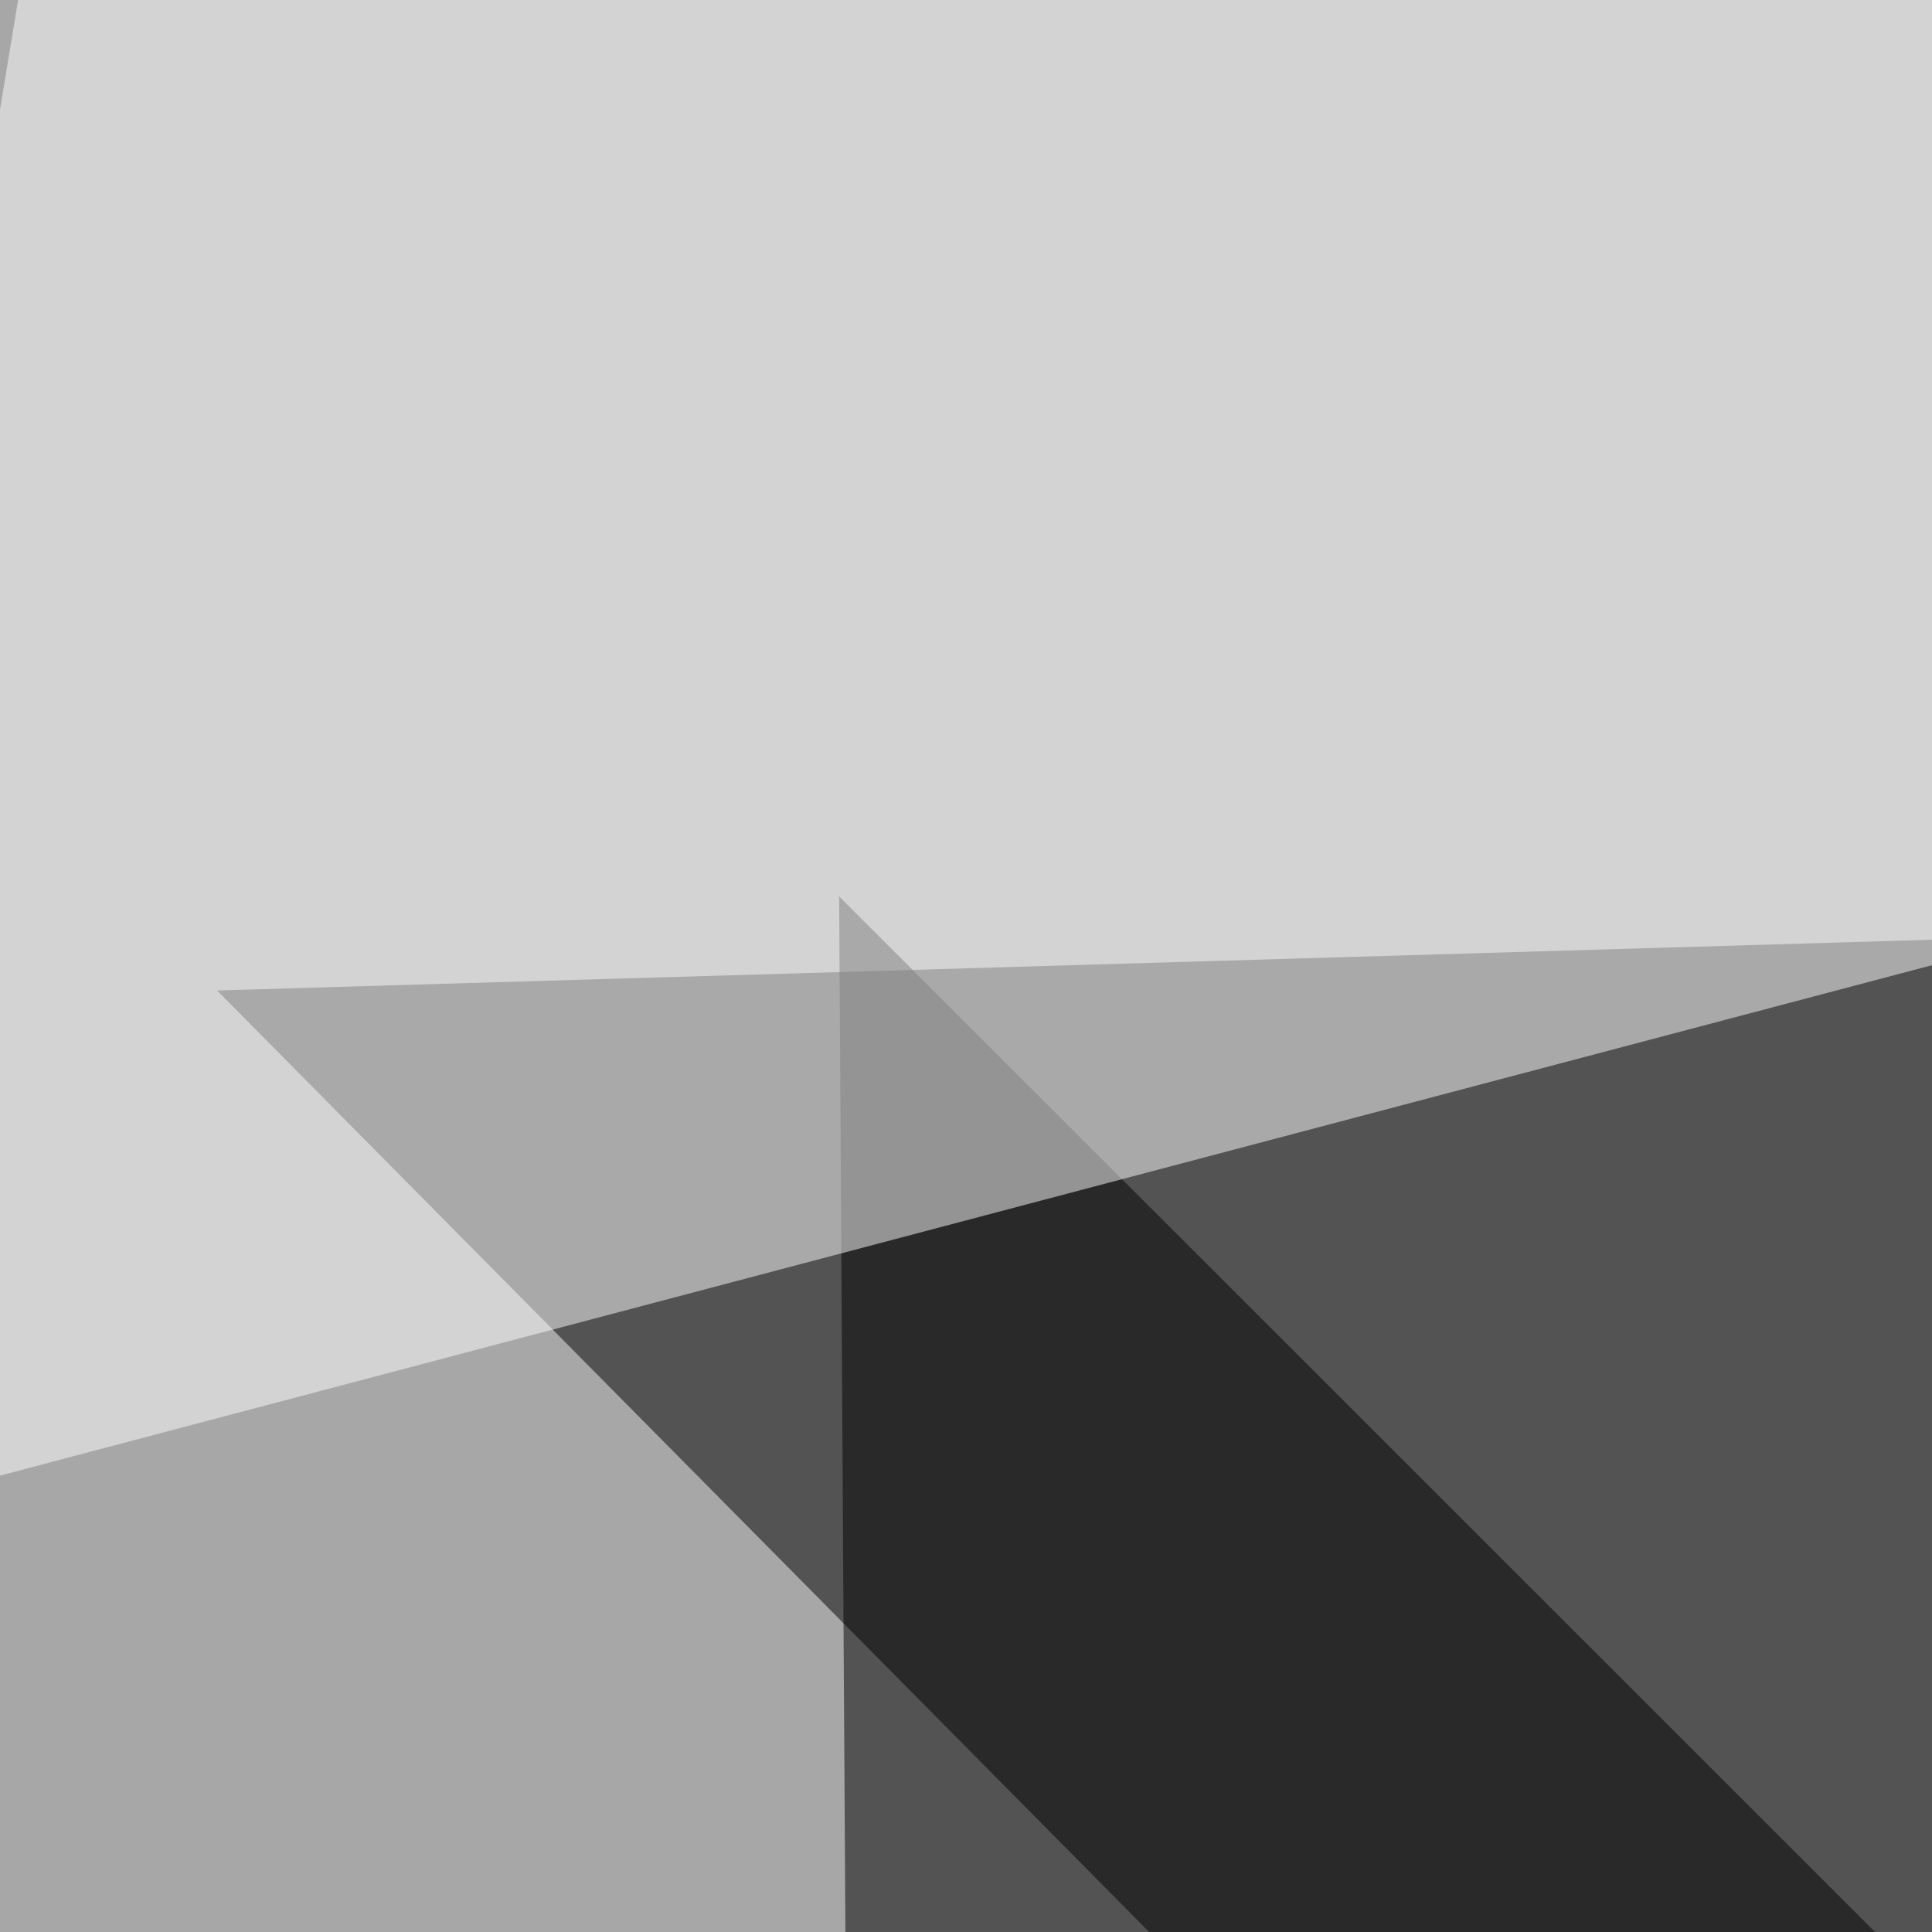
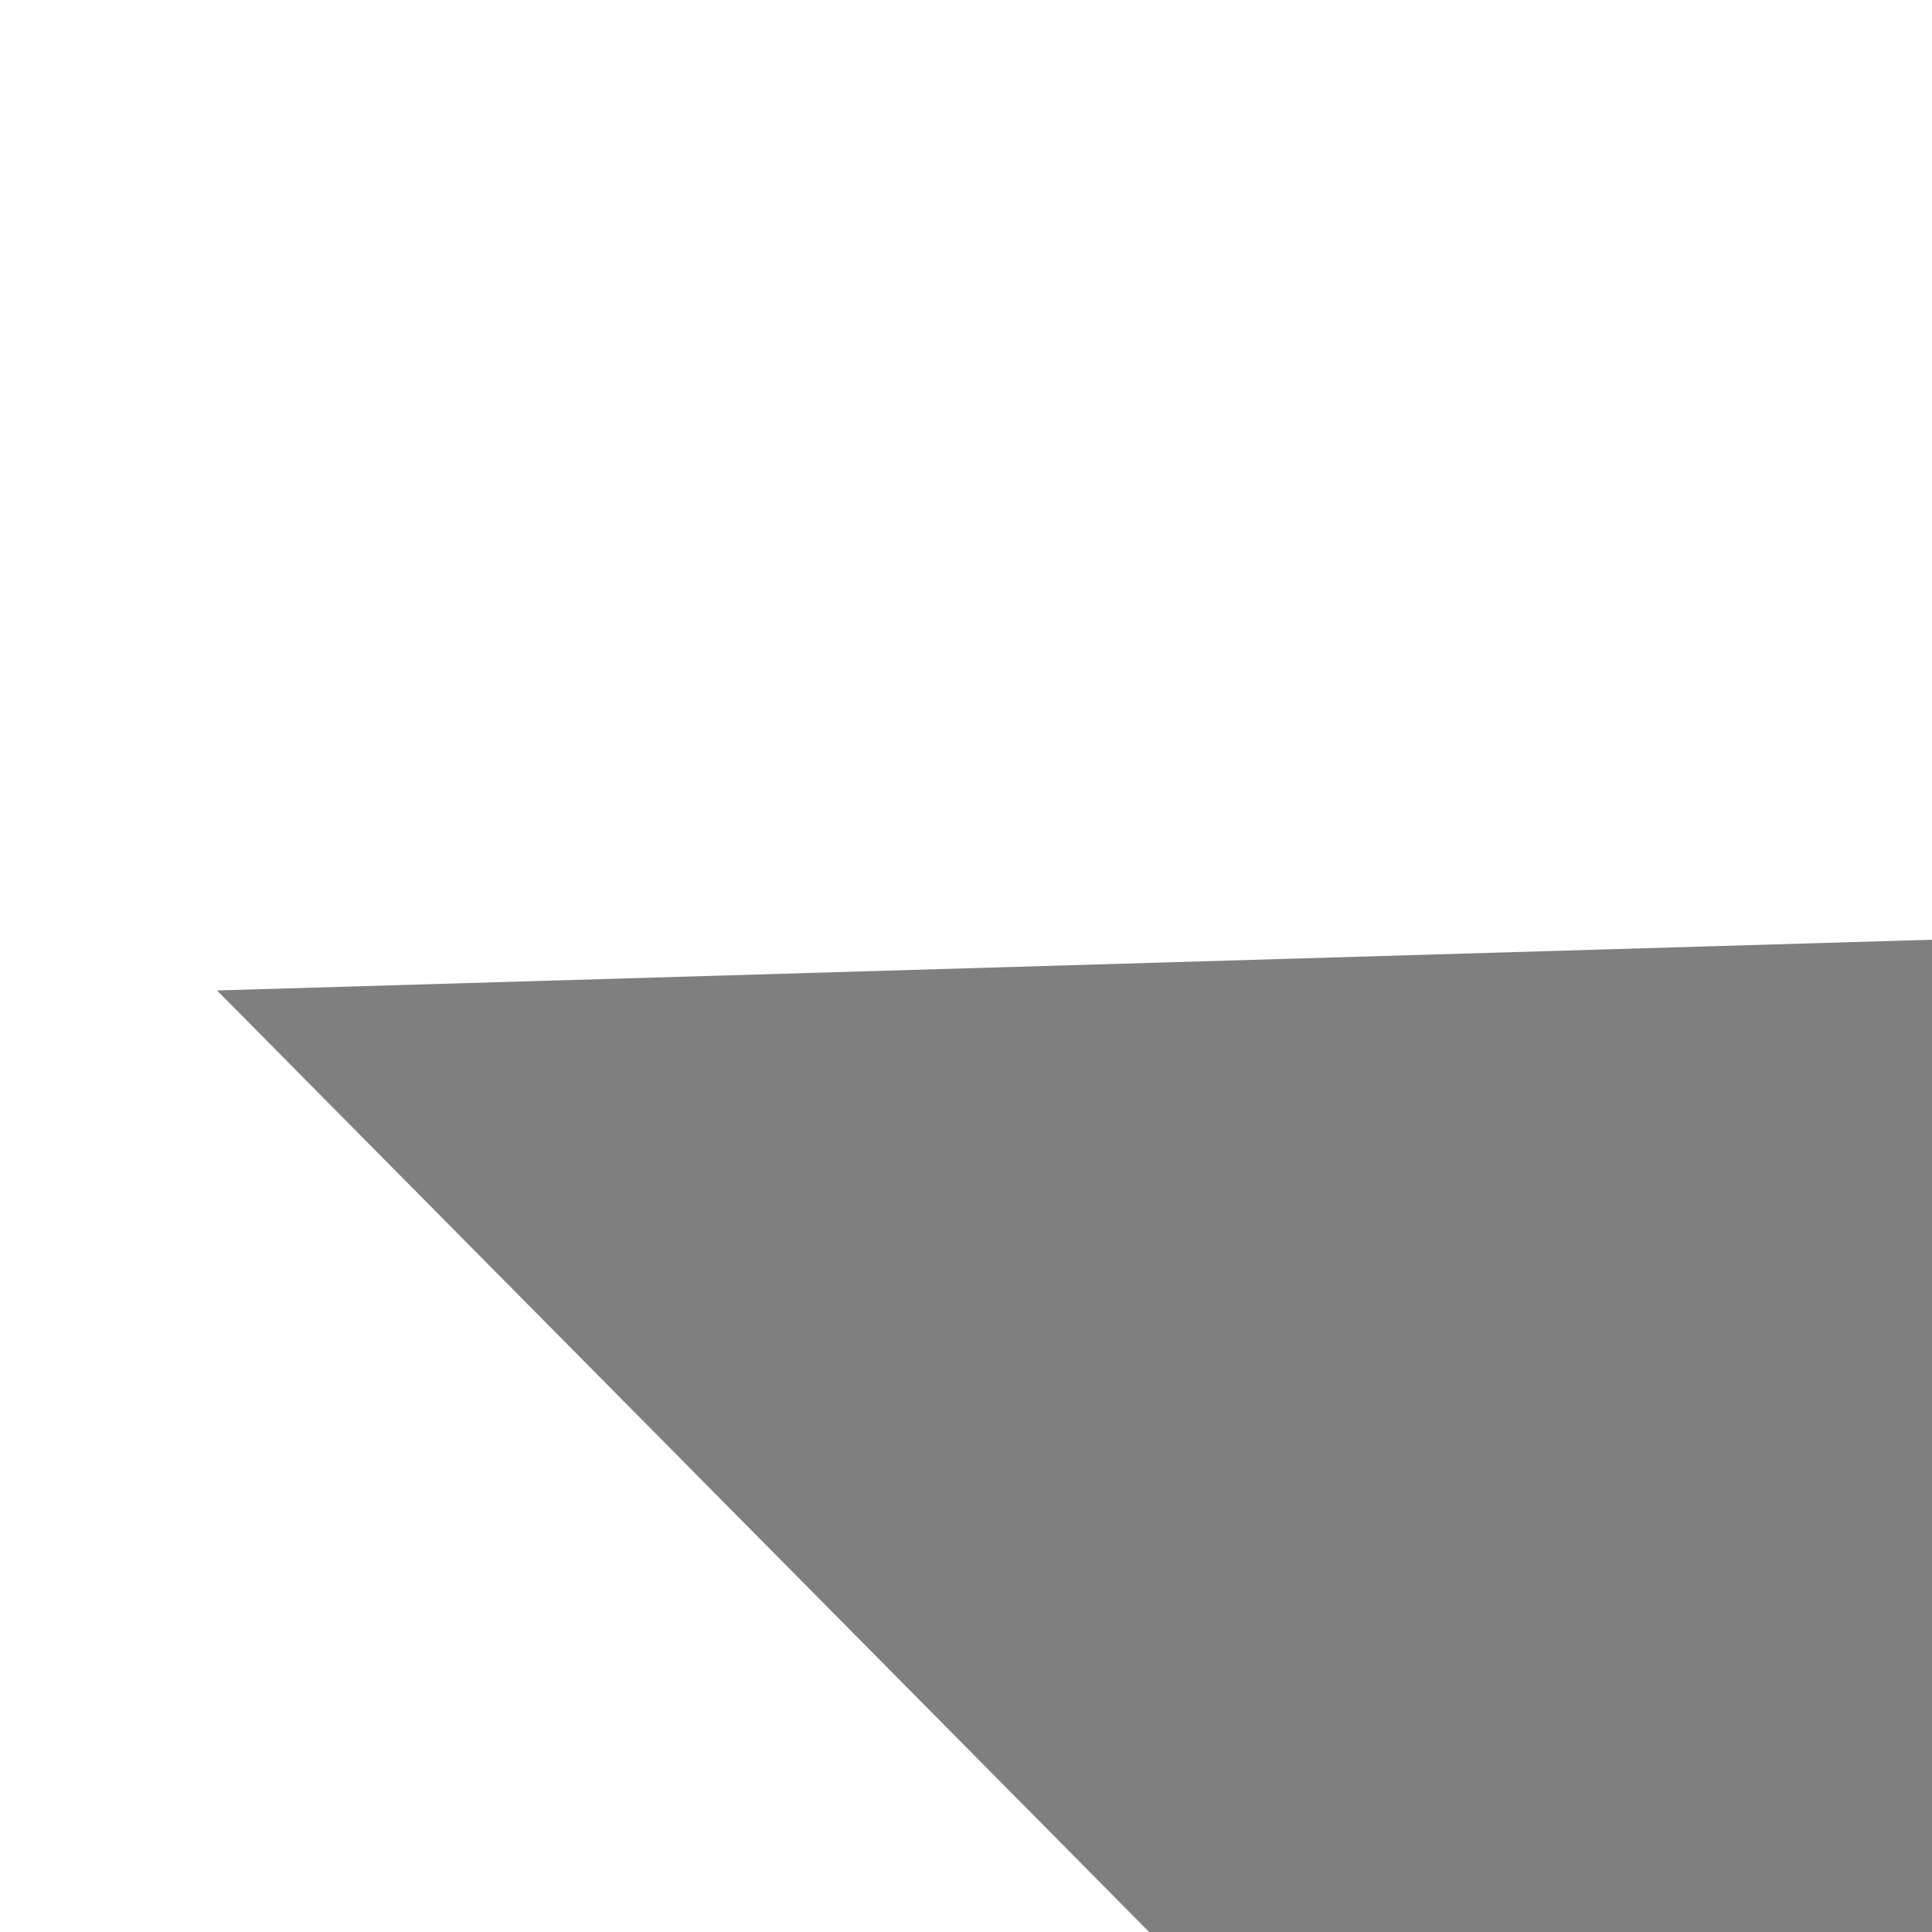
<svg xmlns="http://www.w3.org/2000/svg" width="300" height="300">
  <filter id="a">
    <feGaussianBlur stdDeviation="55" />
  </filter>
-   <rect width="100%" height="100%" fill="#a8a7a7" />
  <g filter="url(#a)">
    <g fill-opacity=".5">
      <path d="M628.4 136.2L33.7 153.8l574.2 580z" />
-       <path d="M133.3 634.3l-3-495.1 492.3 492.1z" />
-       <path fill="#fff" d="M-36.6 238.8L795.4 19 10.3-45.4zm832 339.8L-45.4 719.2l779.3 76.2z" />
    </g>
  </g>
</svg>